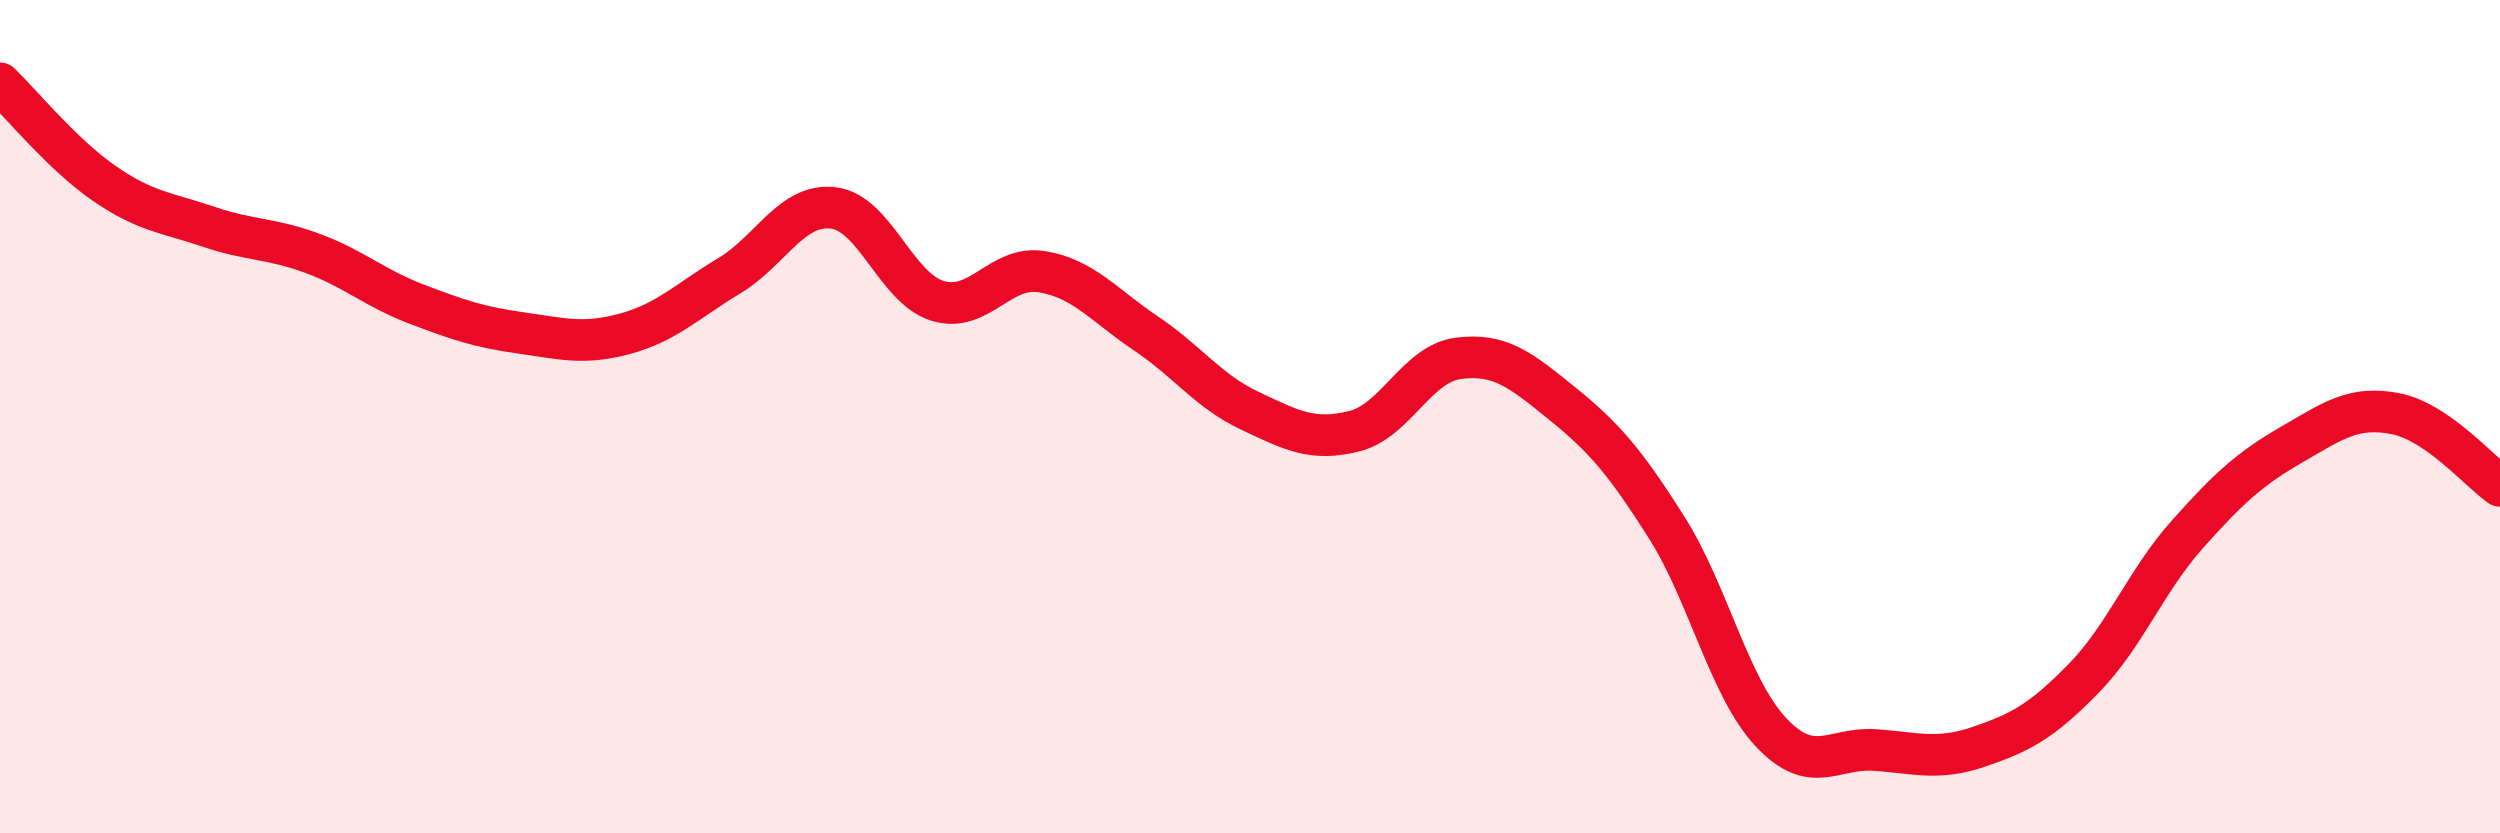
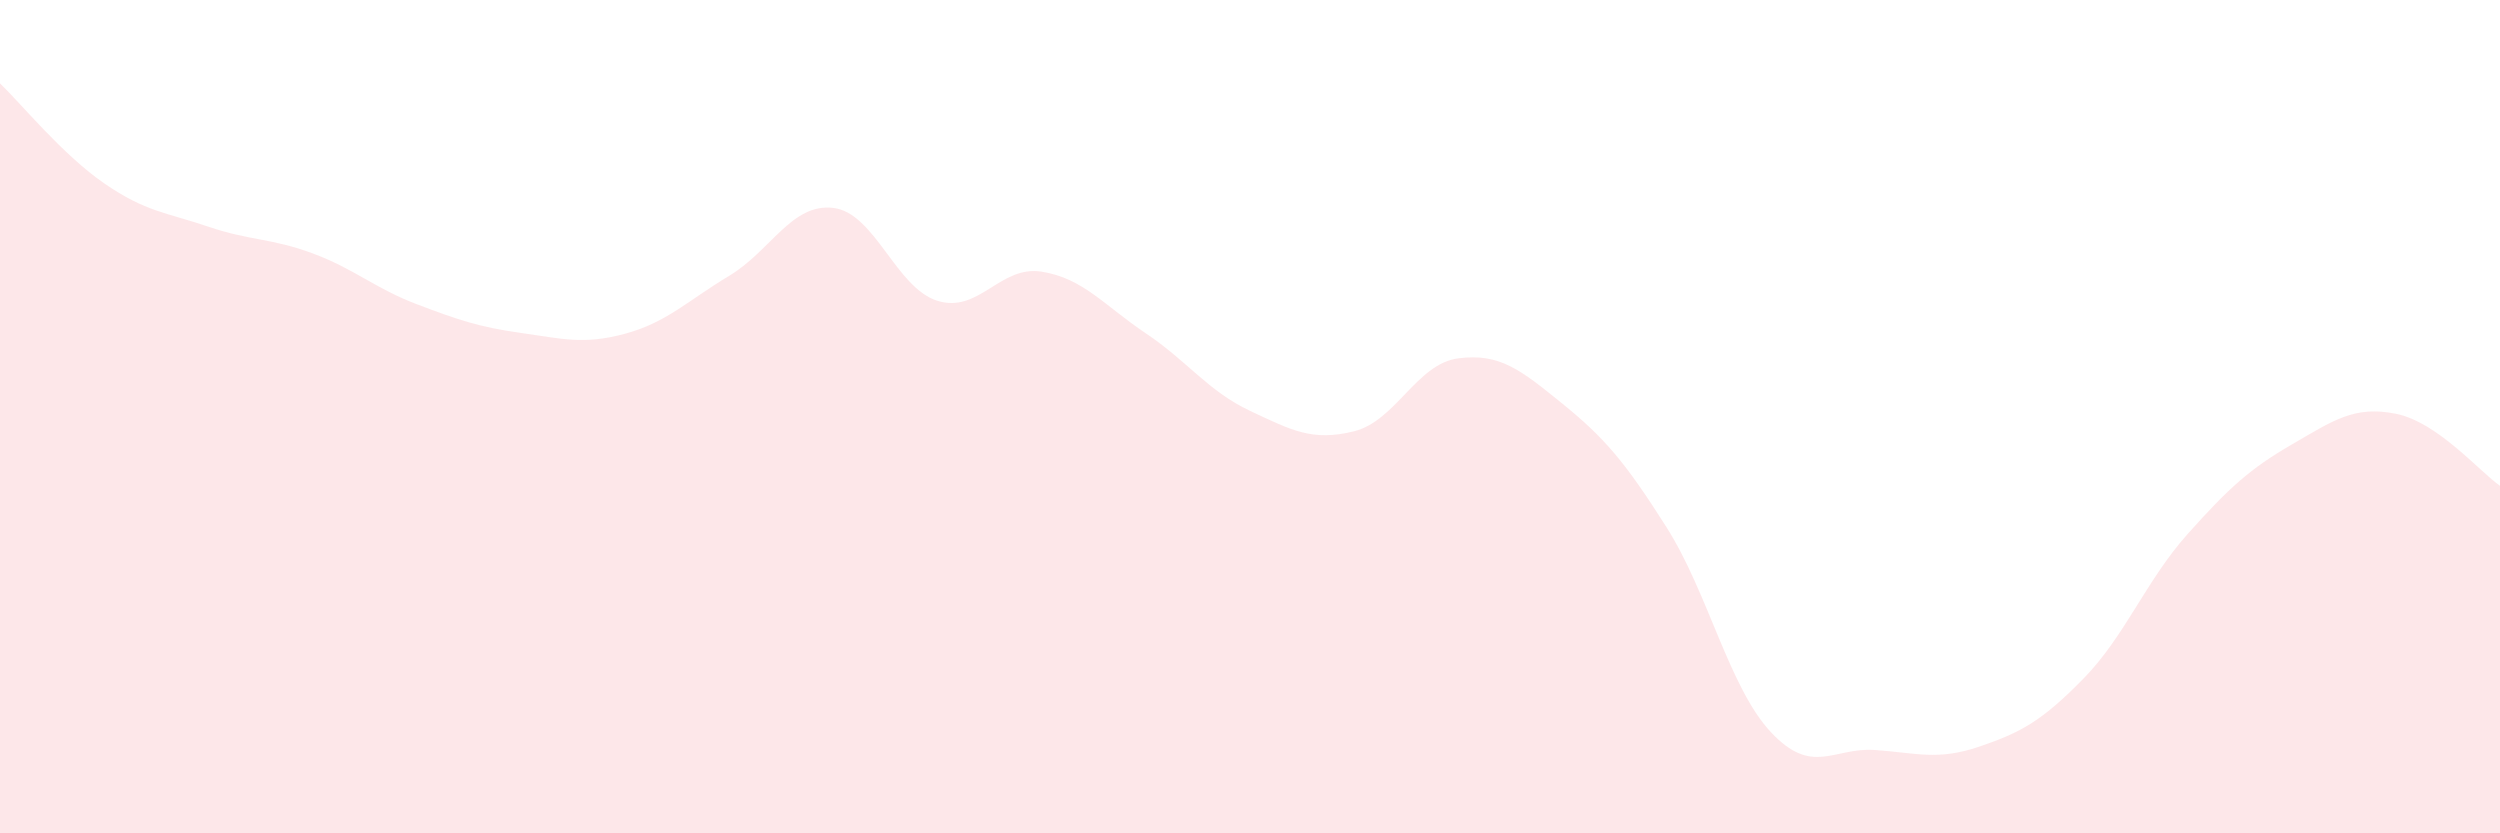
<svg xmlns="http://www.w3.org/2000/svg" width="60" height="20" viewBox="0 0 60 20">
  <path d="M 0,2 C 0.5,2.48 1.5,3.71 2.5,4.4 C 3.5,5.09 4,5.1 5,5.44 C 6,5.78 6.5,5.71 7.5,6.08 C 8.5,6.45 9,6.92 10,7.3 C 11,7.68 11.5,7.85 12.5,7.99 C 13.5,8.13 14,8.28 15,8.01 C 16,7.74 16.5,7.22 17.5,6.62 C 18.5,6.02 19,4.87 20,4.99 C 21,5.11 21.5,6.91 22.5,7.22 C 23.5,7.53 24,6.36 25,6.52 C 26,6.68 26.5,7.33 27.5,8 C 28.5,8.67 29,9.39 30,9.86 C 31,10.33 31.5,10.6 32.5,10.35 C 33.5,10.1 34,8.73 35,8.6 C 36,8.47 36.5,8.88 37.5,9.69 C 38.5,10.5 39,11.08 40,12.66 C 41,14.24 41.5,16.5 42.5,17.57 C 43.5,18.64 44,17.93 45,18 C 46,18.07 46.5,18.26 47.5,17.92 C 48.5,17.58 49,17.31 50,16.29 C 51,15.27 51.5,13.94 52.5,12.82 C 53.5,11.7 54,11.25 55,10.67 C 56,10.09 56.5,9.73 57.5,9.93 C 58.5,10.13 59.5,11.31 60,11.66L60 20L0 20Z" fill="#EB0A25" opacity="0.1" stroke-linecap="round" stroke-linejoin="round" />
-   <path d="M 0,2 C 0.5,2.48 1.5,3.71 2.5,4.4 C 3.5,5.09 4,5.1 5,5.44 C 6,5.78 6.5,5.71 7.5,6.08 C 8.5,6.45 9,6.92 10,7.3 C 11,7.68 11.5,7.85 12.5,7.99 C 13.5,8.13 14,8.28 15,8.01 C 16,7.74 16.5,7.22 17.5,6.62 C 18.5,6.02 19,4.87 20,4.99 C 21,5.11 21.5,6.91 22.5,7.22 C 23.5,7.53 24,6.36 25,6.52 C 26,6.68 26.5,7.33 27.5,8 C 28.5,8.67 29,9.39 30,9.86 C 31,10.33 31.5,10.6 32.5,10.35 C 33.5,10.1 34,8.73 35,8.6 C 36,8.47 36.5,8.88 37.5,9.69 C 38.5,10.5 39,11.08 40,12.66 C 41,14.24 41.5,16.5 42.5,17.57 C 43.5,18.64 44,17.93 45,18 C 46,18.07 46.5,18.26 47.5,17.92 C 48.5,17.58 49,17.31 50,16.29 C 51,15.27 51.5,13.94 52.5,12.82 C 53.5,11.7 54,11.25 55,10.67 C 56,10.09 56.5,9.73 57.5,9.93 C 58.5,10.13 59.5,11.31 60,11.66" stroke="#EB0A25" stroke-width="1" fill="none" stroke-linecap="round" stroke-linejoin="round" />
</svg>